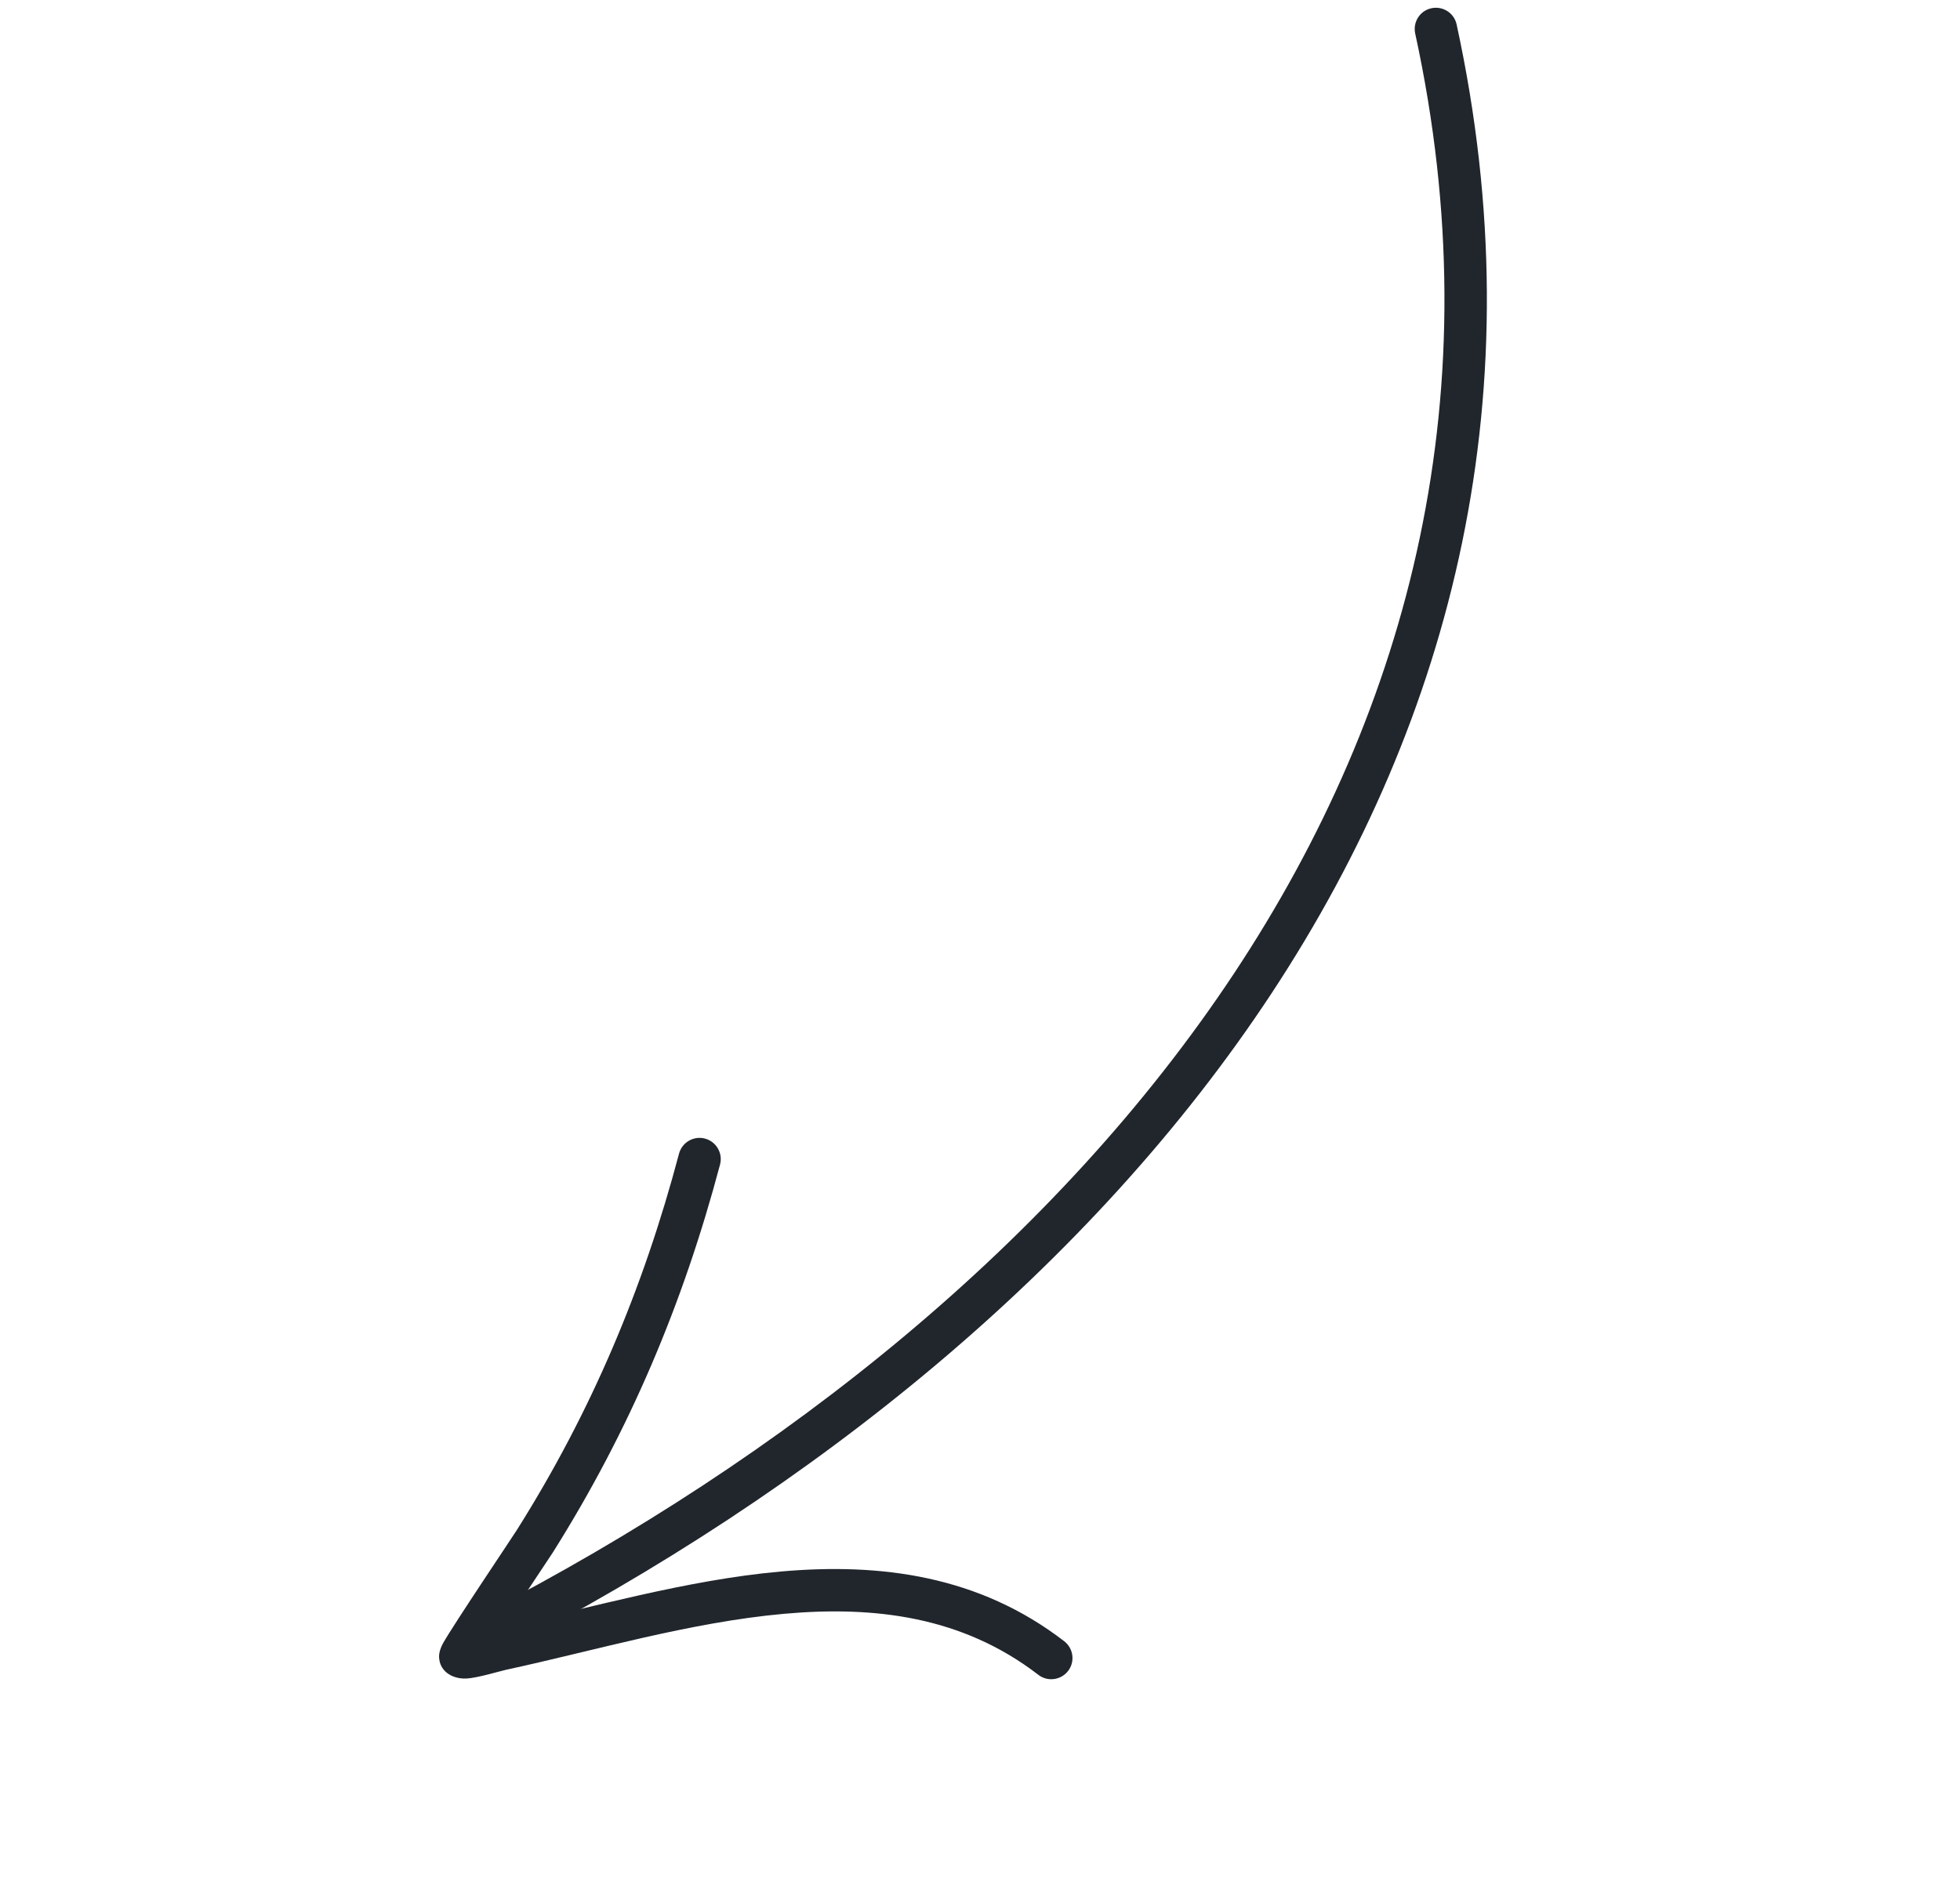
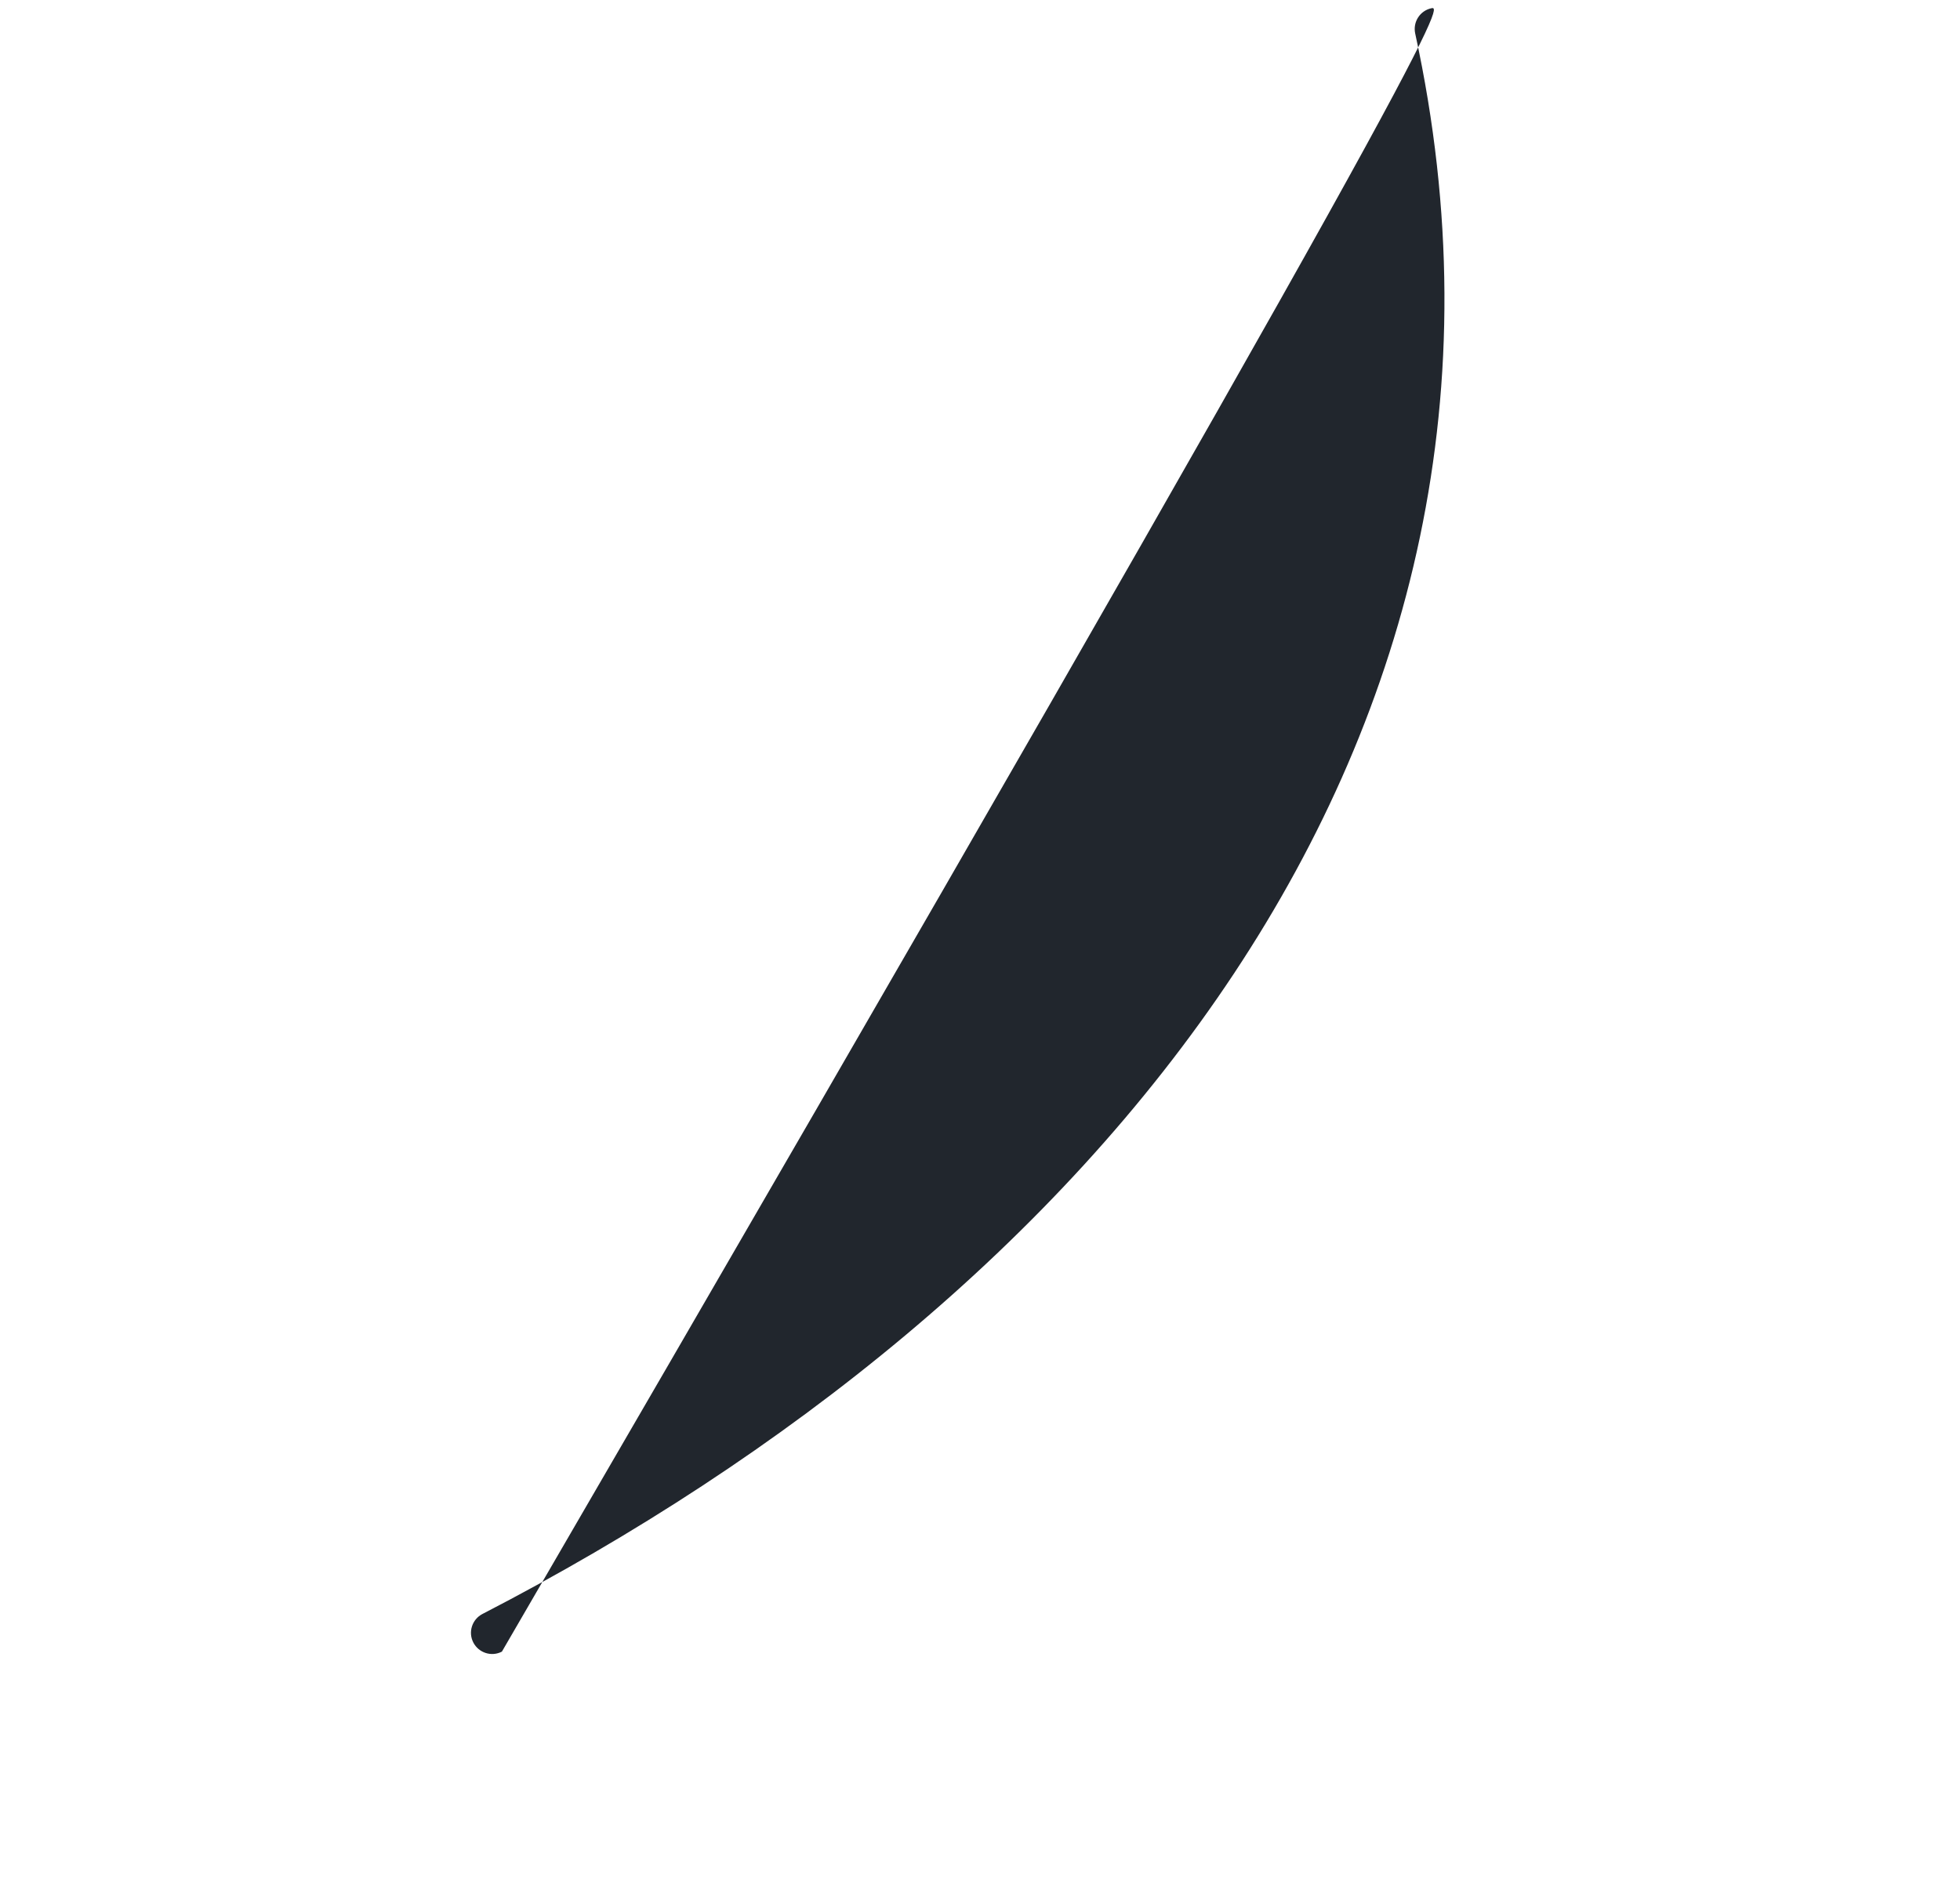
<svg xmlns="http://www.w3.org/2000/svg" width="83" height="80" viewBox="0 0 83 80" fill="none">
-   <path fill-rule="evenodd" clip-rule="evenodd" d="M59.929 1.417C66.495 31.598 46.043 55.137 20.43 68.363C19.99 68.591 19.816 69.133 20.044 69.572C20.272 70.012 20.814 70.186 21.254 69.958C47.585 56.363 68.433 32.061 61.683 1.034C61.579 0.551 61.1 0.244 60.615 0.349C60.131 0.453 59.825 0.931 59.929 1.417Z" fill="#21262D" />
-   <path fill-rule="evenodd" clip-rule="evenodd" d="M21.322 68.912C22.187 67.593 23.29 65.949 23.41 65.759C26.655 60.605 28.927 55.225 30.492 49.325C30.619 48.847 30.332 48.354 29.854 48.227C29.375 48.099 28.883 48.386 28.755 48.864C27.24 54.585 25.038 59.805 21.889 64.803C21.706 65.095 19.224 68.788 18.778 69.573C18.593 69.894 18.589 70.133 18.593 70.189C18.605 70.49 18.736 70.68 18.866 70.805C19.013 70.946 19.313 71.119 19.759 71.097C20.226 71.071 21.178 70.782 21.424 70.728C25.138 69.928 29.214 68.712 33.206 68.355C37.012 68.014 40.747 68.456 43.97 70.94C44.362 71.243 44.927 71.169 45.23 70.777C45.533 70.385 45.458 69.82 45.066 69.517C41.463 66.74 37.301 66.186 33.047 66.566C29.078 66.921 25.029 68.099 21.322 68.912Z" fill="#21262D" />
+   <path fill-rule="evenodd" clip-rule="evenodd" d="M59.929 1.417C66.495 31.598 46.043 55.137 20.43 68.363C19.99 68.591 19.816 69.133 20.044 69.572C20.272 70.012 20.814 70.186 21.254 69.958C61.579 0.551 61.1 0.244 60.615 0.349C60.131 0.453 59.825 0.931 59.929 1.417Z" fill="#21262D" />
</svg>